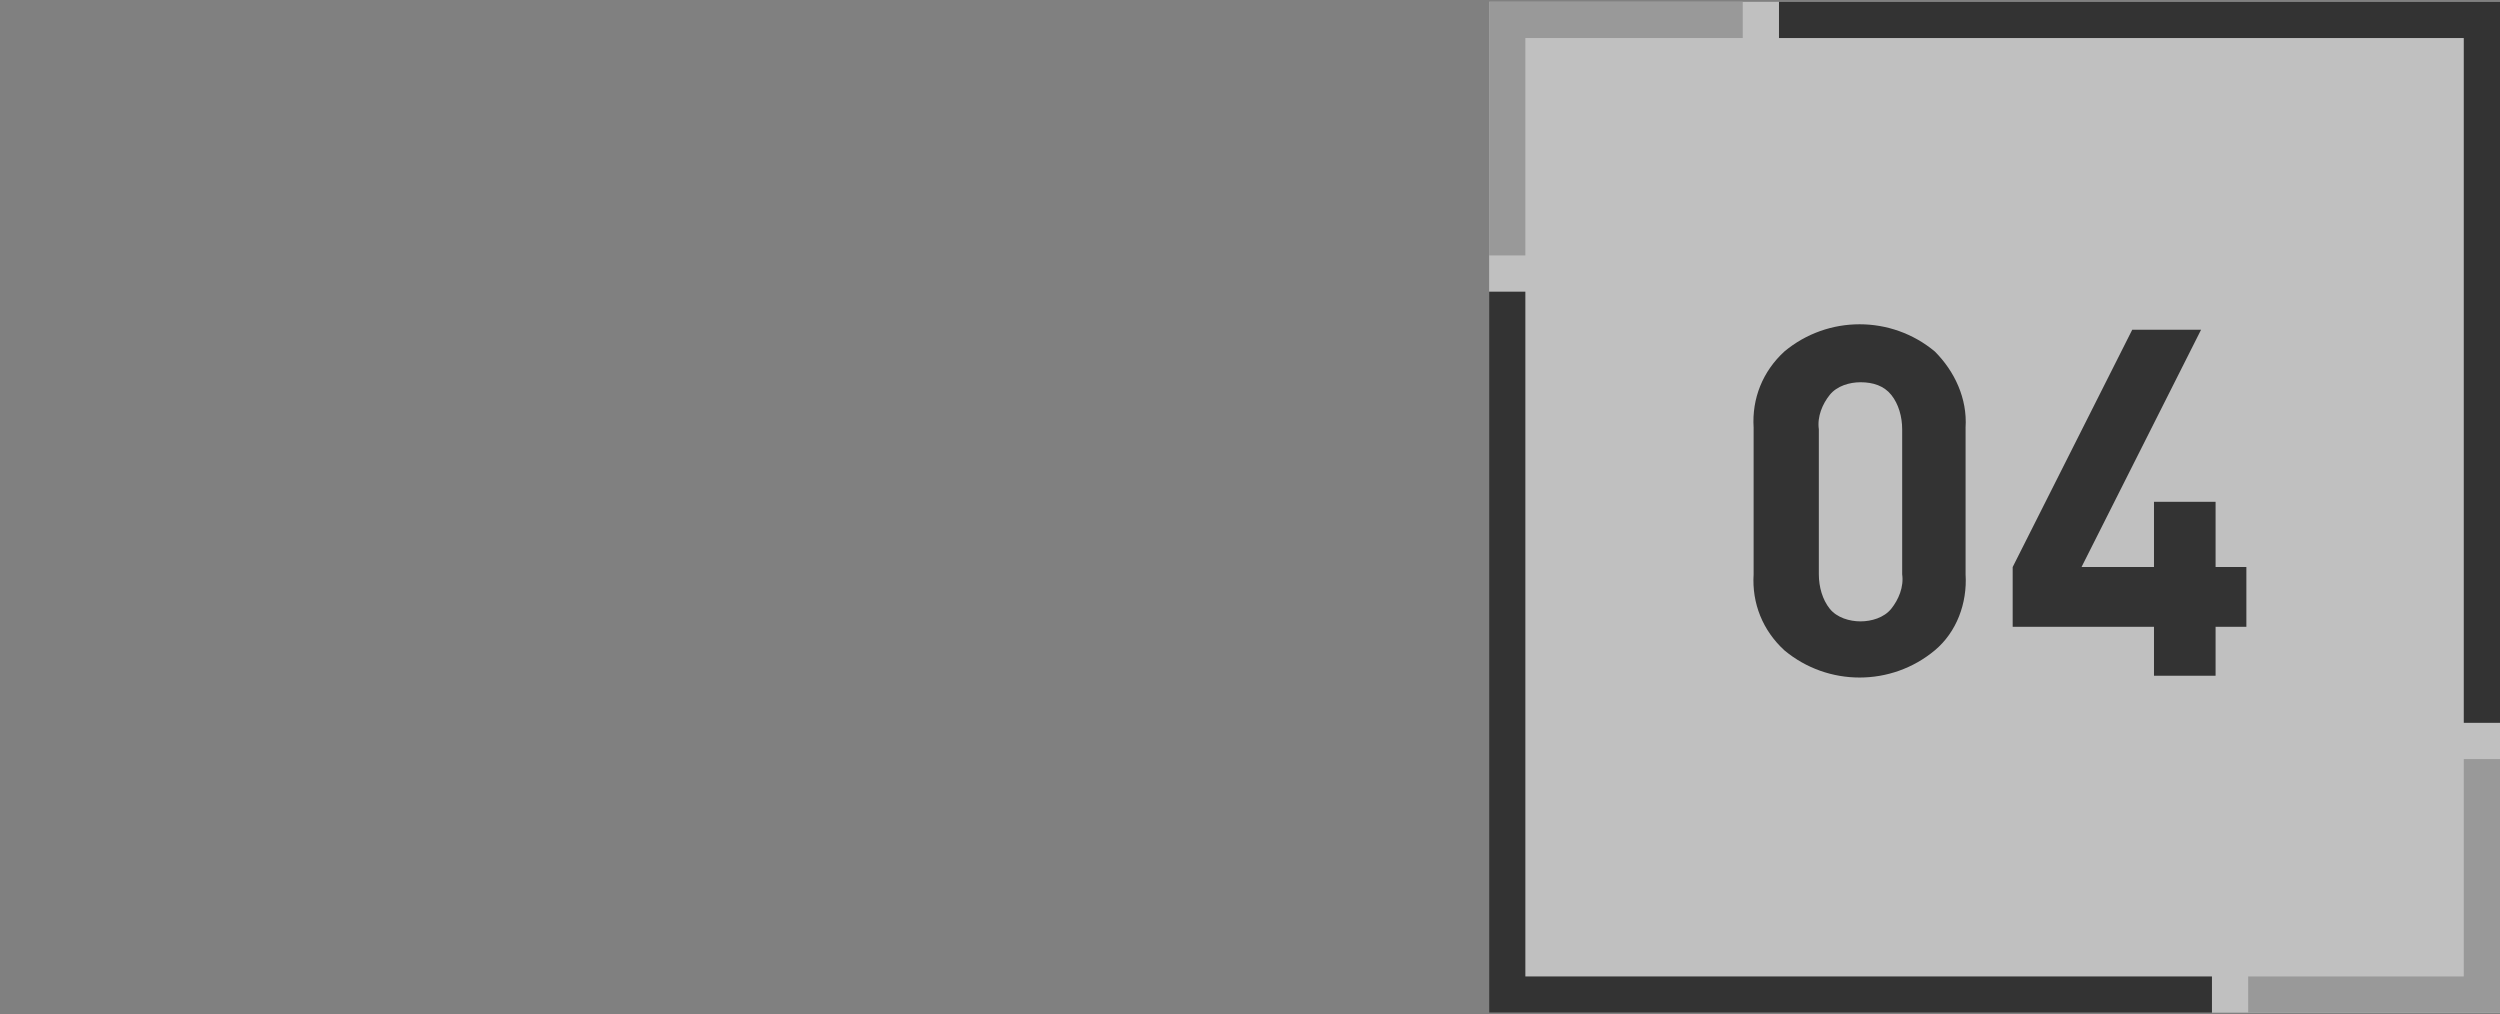
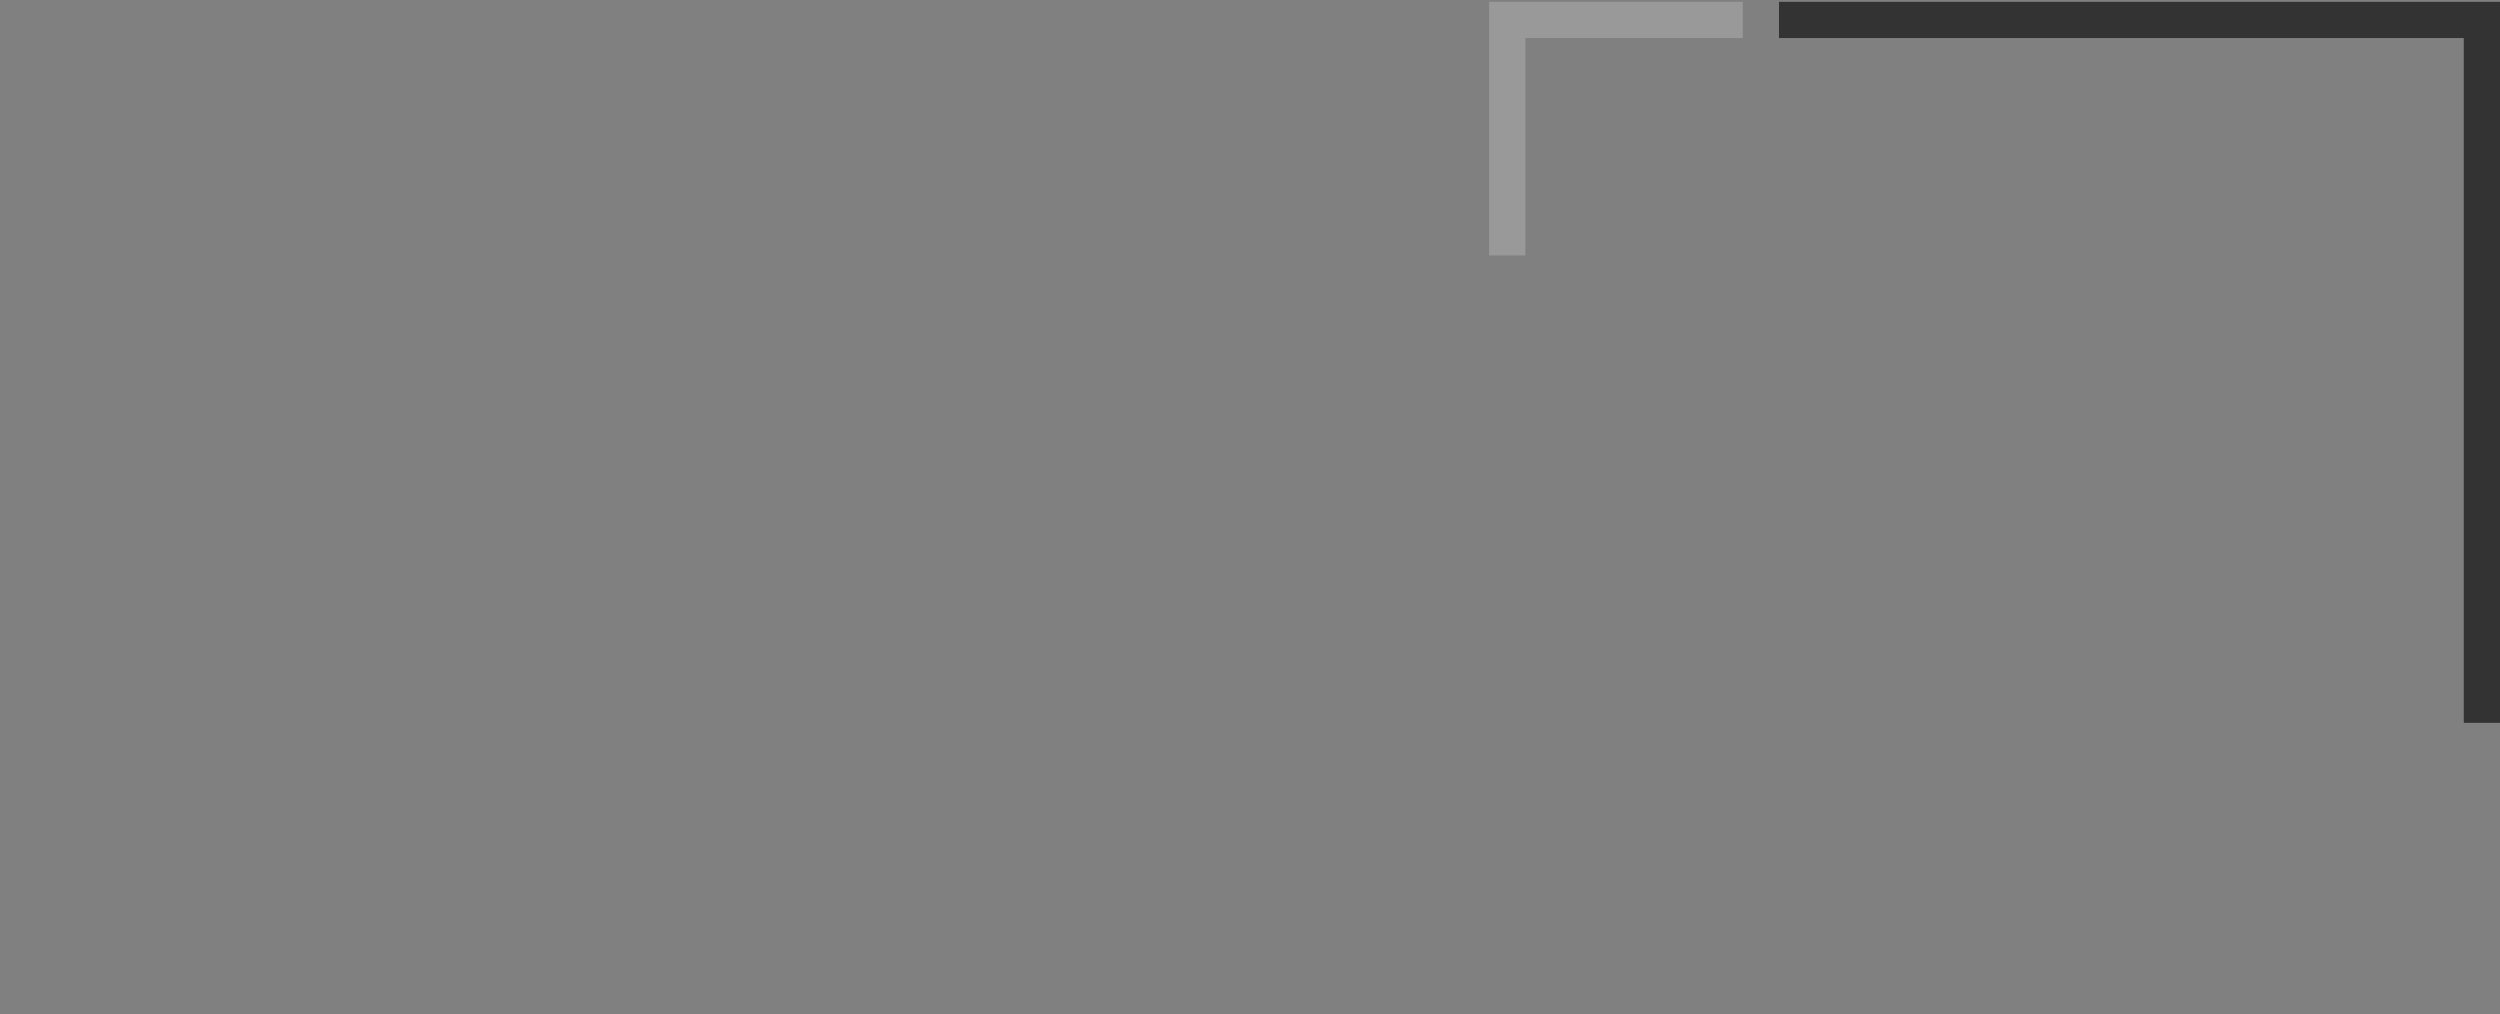
<svg xmlns="http://www.w3.org/2000/svg" version="1.1" id="レイヤー_1" x="0px" y="0px" viewBox="0 0 138 56" style="enable-background:new 0 0 138 56;" xml:space="preserve">
  <rect x="0" y="0" width="138" height="56" fill="#808080" stroke="none" />
  <style type="text/css">
	.st0{opacity:0.5;}
	.st1{fill:#FFFFFF;}
	.st2{fill:#333333;}
	.st3{fill:none;}
	.st4{fill:#999999;}
</style>
  <g id="レイヤー_2_00000178191158236148440620000003291853160967908275_">
    <g id="レイヤー_1-2">
      <g class="st0">
-         <rect x="82.2" y="0.1" class="st1" width="55.8" height="55.8" />
-       </g>
-       <path class="st2" d="M106.8,35.9c-2.4,2-5.9,2-8.3,0c-1.2-1.1-1.8-2.6-1.7-4.2v-8.1c-0.1-1.6,0.5-3.1,1.7-4.2c2.4-2,5.9-2,8.3,0    c1.1,1.1,1.8,2.6,1.7,4.2v8.1C108.6,33.3,108,34.9,106.8,35.9z M105,23.7c0-0.7-0.2-1.4-0.6-1.9c-0.4-0.5-1-0.7-1.7-0.7    c-0.6,0-1.3,0.2-1.7,0.7c-0.4,0.5-0.7,1.2-0.6,1.9v8c0,0.7,0.2,1.4,0.6,1.9c0.4,0.5,1.1,0.7,1.7,0.7c0.6,0,1.3-0.2,1.7-0.7    c0.4-0.5,0.7-1.2,0.6-1.9V23.7z" />
-       <path class="st2" d="M122.3,34.6v2.7h-3.4v-2.7h-7.8v-3.3l6.6-13.1h3.8l-6.6,13.1h4v-3.6h3.4v3.6h1.7v3.3H122.3z" />
+         </g>
      <polygon class="st3" points="84.2,20 84.2,53.9 118.1,53.9 136,53.9 136,36 136,2.1 102.2,2.1 84.2,2.1   " />
-       <polygon class="st2" points="84.2,53.9 84.2,16.1 82.2,16.1 82.2,55.9 122.1,55.9 122.1,53.9   " />
      <polygon class="st2" points="98.2,0.1 98.2,2.1 136,2.1 136,39.9 138,39.9 138,0.1   " />
      <polygon class="st4" points="84.2,2.1 96.2,2.1 96.2,0.1 84.2,0.1 82.2,0.1 82.2,2.1 82.2,14.1 84.2,14.1   " />
-       <polygon class="st4" points="136,53.9 124.1,53.9 124.1,55.9 136,55.9 138,55.9 138,53.9 138,41.9 136,41.9   " />
    </g>
  </g>
</svg>